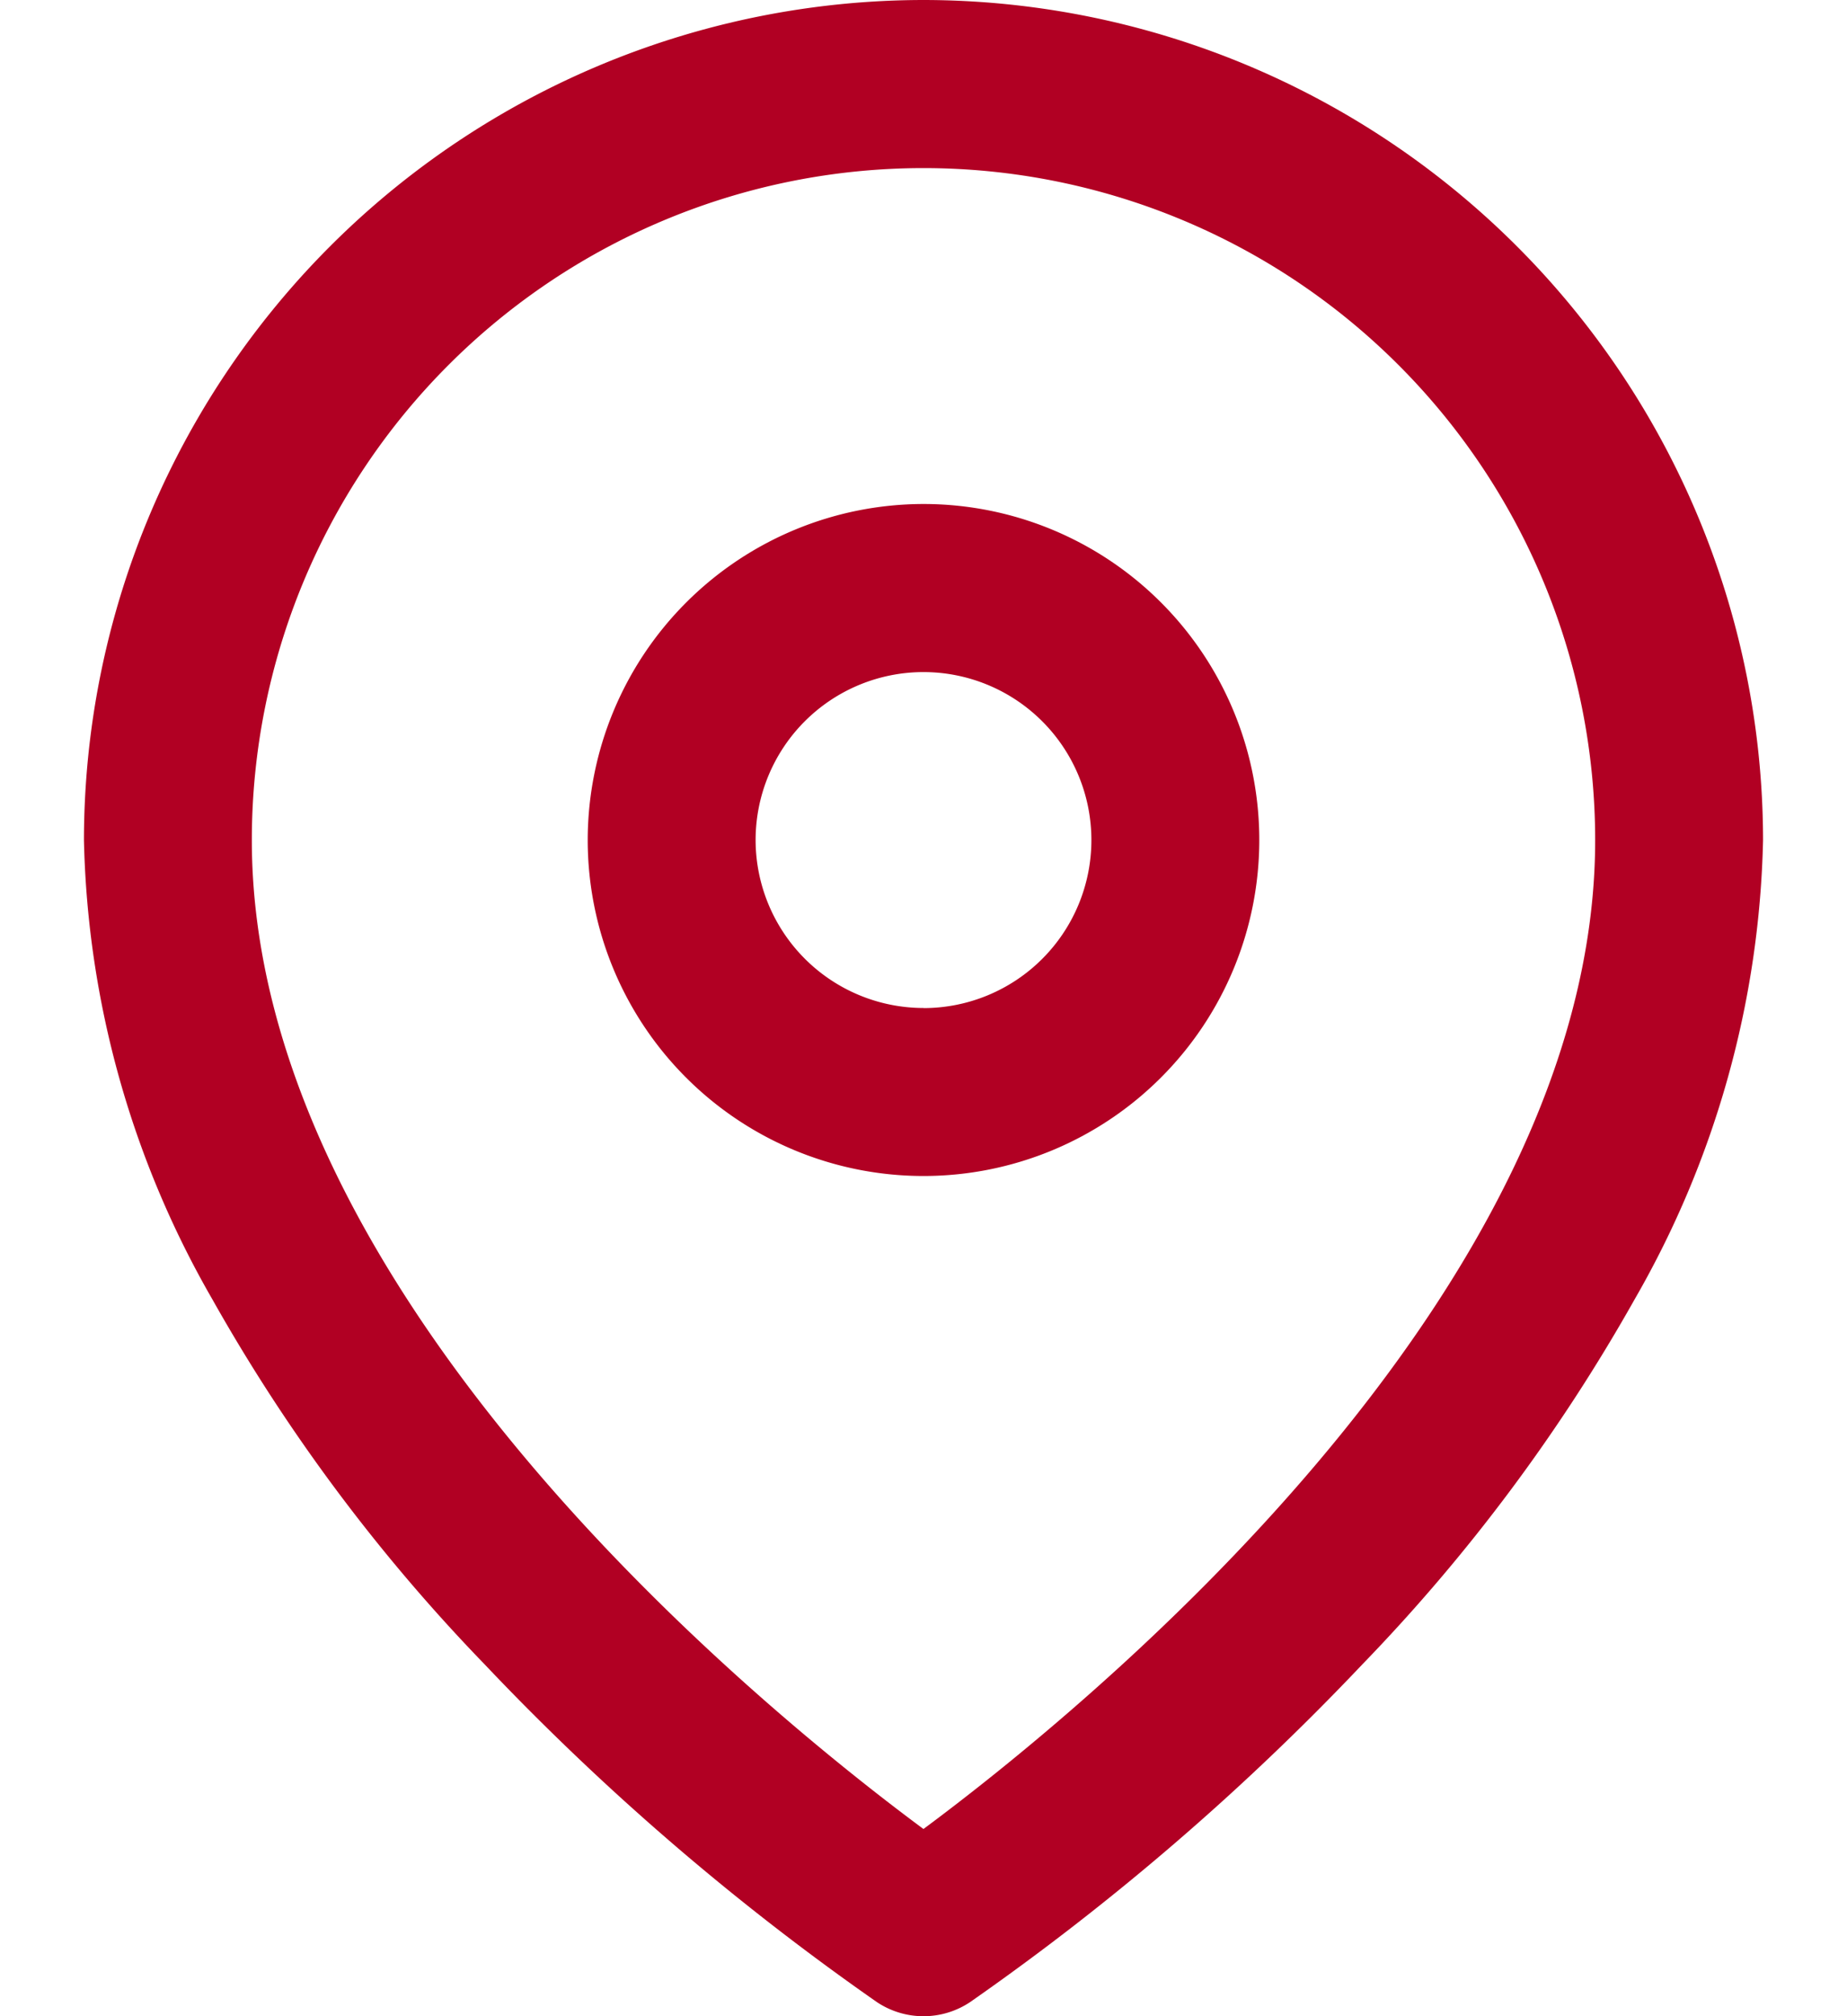
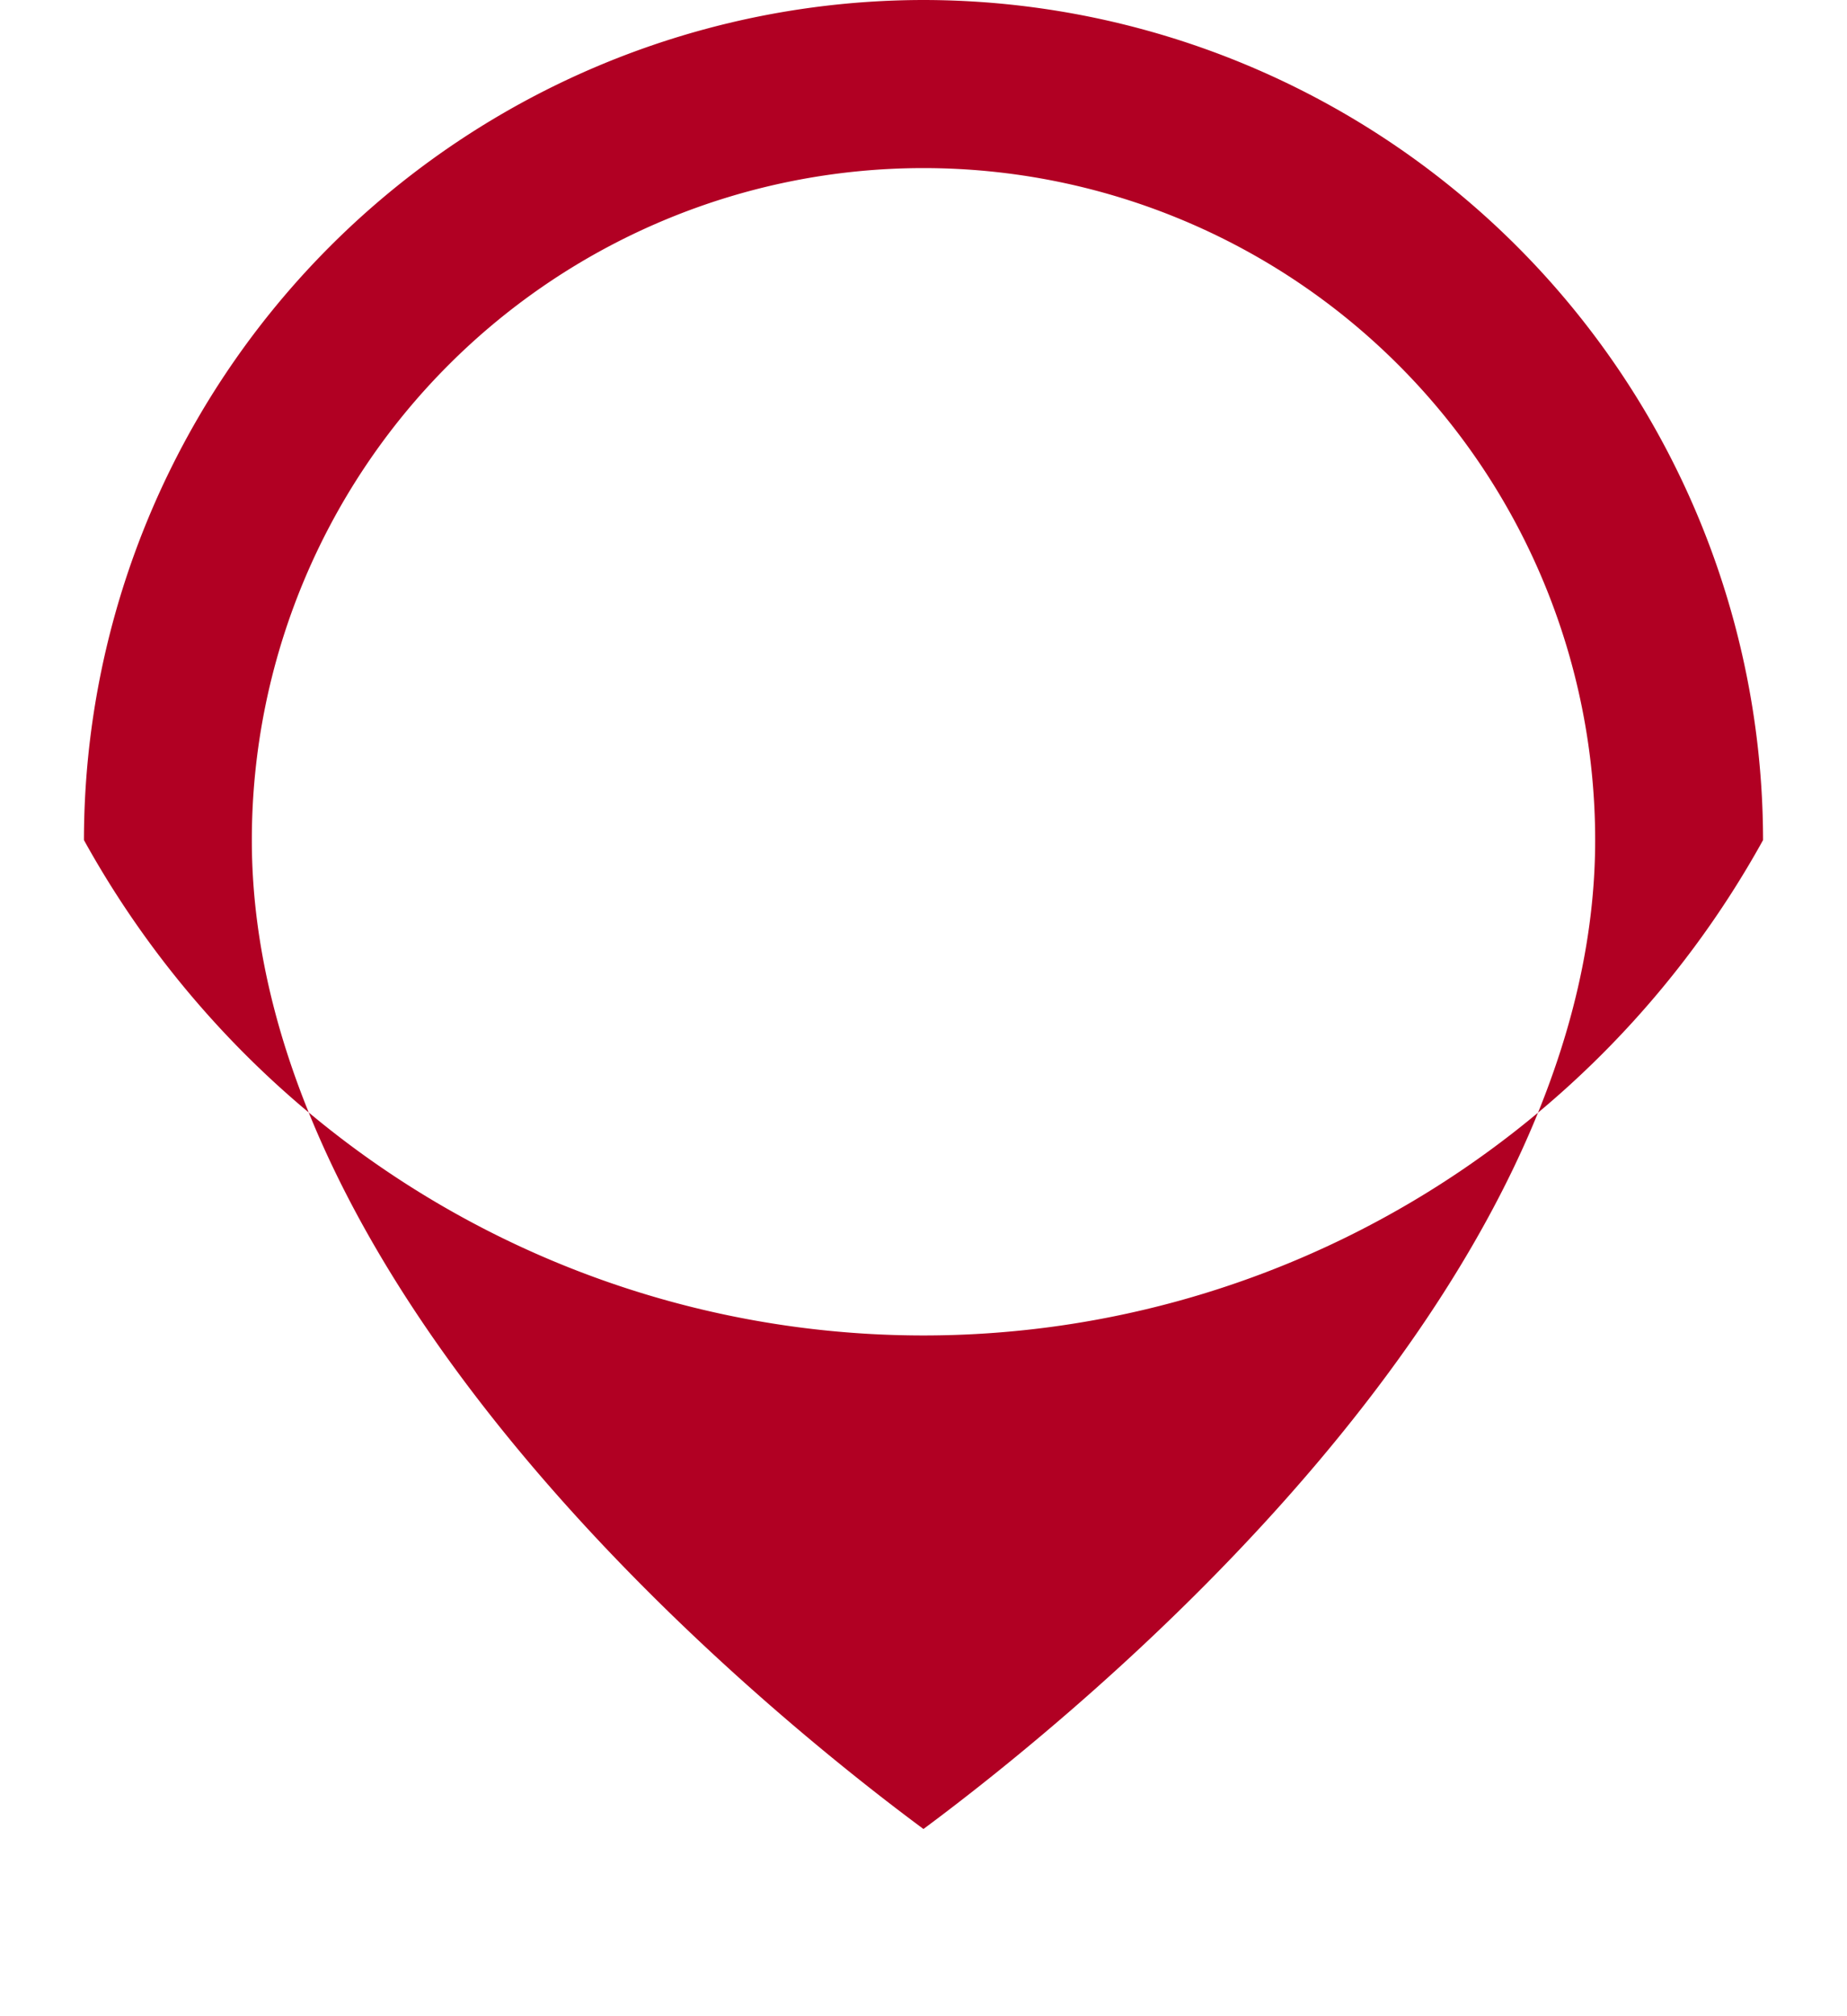
<svg xmlns="http://www.w3.org/2000/svg" width="20" height="21.818" viewBox="0 0 20 21.818">
  <g id="Ubicacion_Rojo" data-name="Ubicacion Rojo" transform="translate(0 0.909)">
    <rect id="Area" width="20" height="20" fill="#b10023" opacity="0" />
    <g id="Icon" transform="translate(1.29 2.499)">
-       <path id="_4835ec30-de04-4ddc-b4c3-eca63d471781" data-name="4835ec30-de04-4ddc-b4c3-eca63d471781" d="M10.909,0A9.1,9.1,0,0,1,20,9.091a10.389,10.389,0,0,1-1.389,4.967,19.236,19.236,0,0,1-2.951,3.954,27.581,27.581,0,0,1-4.247,3.654.909.909,0,0,1-1.008,0,27.581,27.581,0,0,1-4.247-3.654,19.236,19.236,0,0,1-2.951-3.954A10.389,10.389,0,0,1,1.818,9.091,9.1,9.1,0,0,1,10.909,0Zm0,19.792c1.723-1.278,7.273-5.779,7.273-10.7a7.273,7.273,0,0,0-14.546,0C3.636,14.023,9.184,18.515,10.908,19.792Z" transform="translate(-2.199 -3.408)" fill="#b10023" />
-       <path id="_87ddc7d0-52ef-4eb1-99cc-d1fff5d97ac0" data-name="87ddc7d0-52ef-4eb1-99cc-d1fff5d97ac0" d="M2.727-.909A3.636,3.636,0,1,1-.909,2.727,3.64,3.64,0,0,1,2.727-.909Zm0,5.455A1.818,1.818,0,1,0,.909,2.727,1.82,1.82,0,0,0,2.727,4.545Z" transform="translate(5.983 2.955)" fill="#b10023" />
+       <path id="_4835ec30-de04-4ddc-b4c3-eca63d471781" data-name="4835ec30-de04-4ddc-b4c3-eca63d471781" d="M10.909,0A9.1,9.1,0,0,1,20,9.091A10.389,10.389,0,0,1,1.818,9.091,9.1,9.1,0,0,1,10.909,0Zm0,19.792c1.723-1.278,7.273-5.779,7.273-10.7a7.273,7.273,0,0,0-14.546,0C3.636,14.023,9.184,18.515,10.908,19.792Z" transform="translate(-2.199 -3.408)" fill="#b10023" />
    </g>
  </g>
</svg>